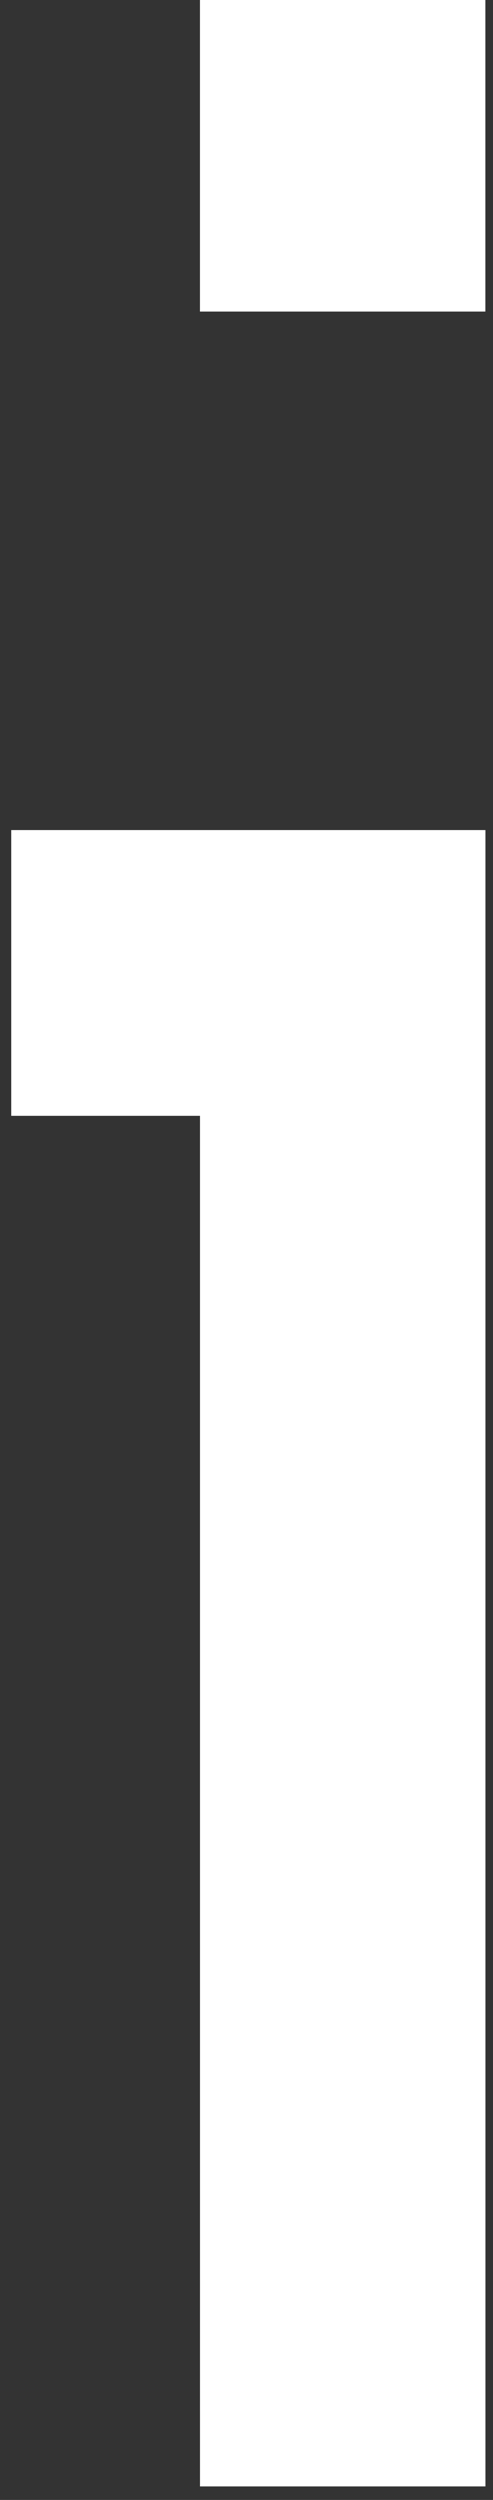
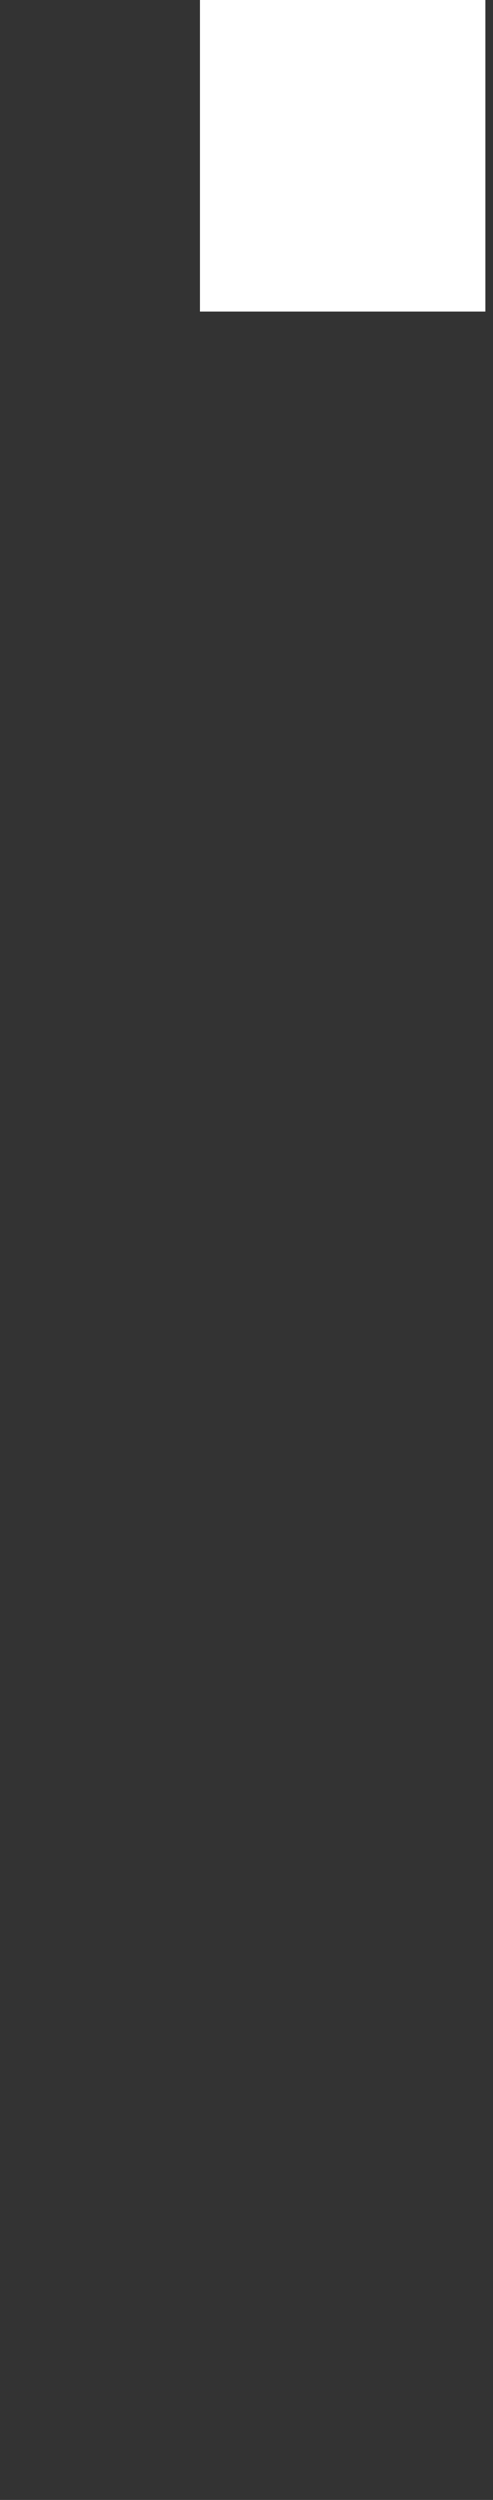
<svg xmlns="http://www.w3.org/2000/svg" width="15" height="76" viewBox="0 0 15 76" fill="none">
  <rect x="0" y="0" width="15" height="76" fill="#333333" stroke="none" />
-   <path d="M0.342 33.922H6.085V75.589H14.77V25.235H0.342V33.922Z" fill="white" />
  <path d="M14.768 0H6.084V9.472H14.768V0Z" fill="white" />
</svg>